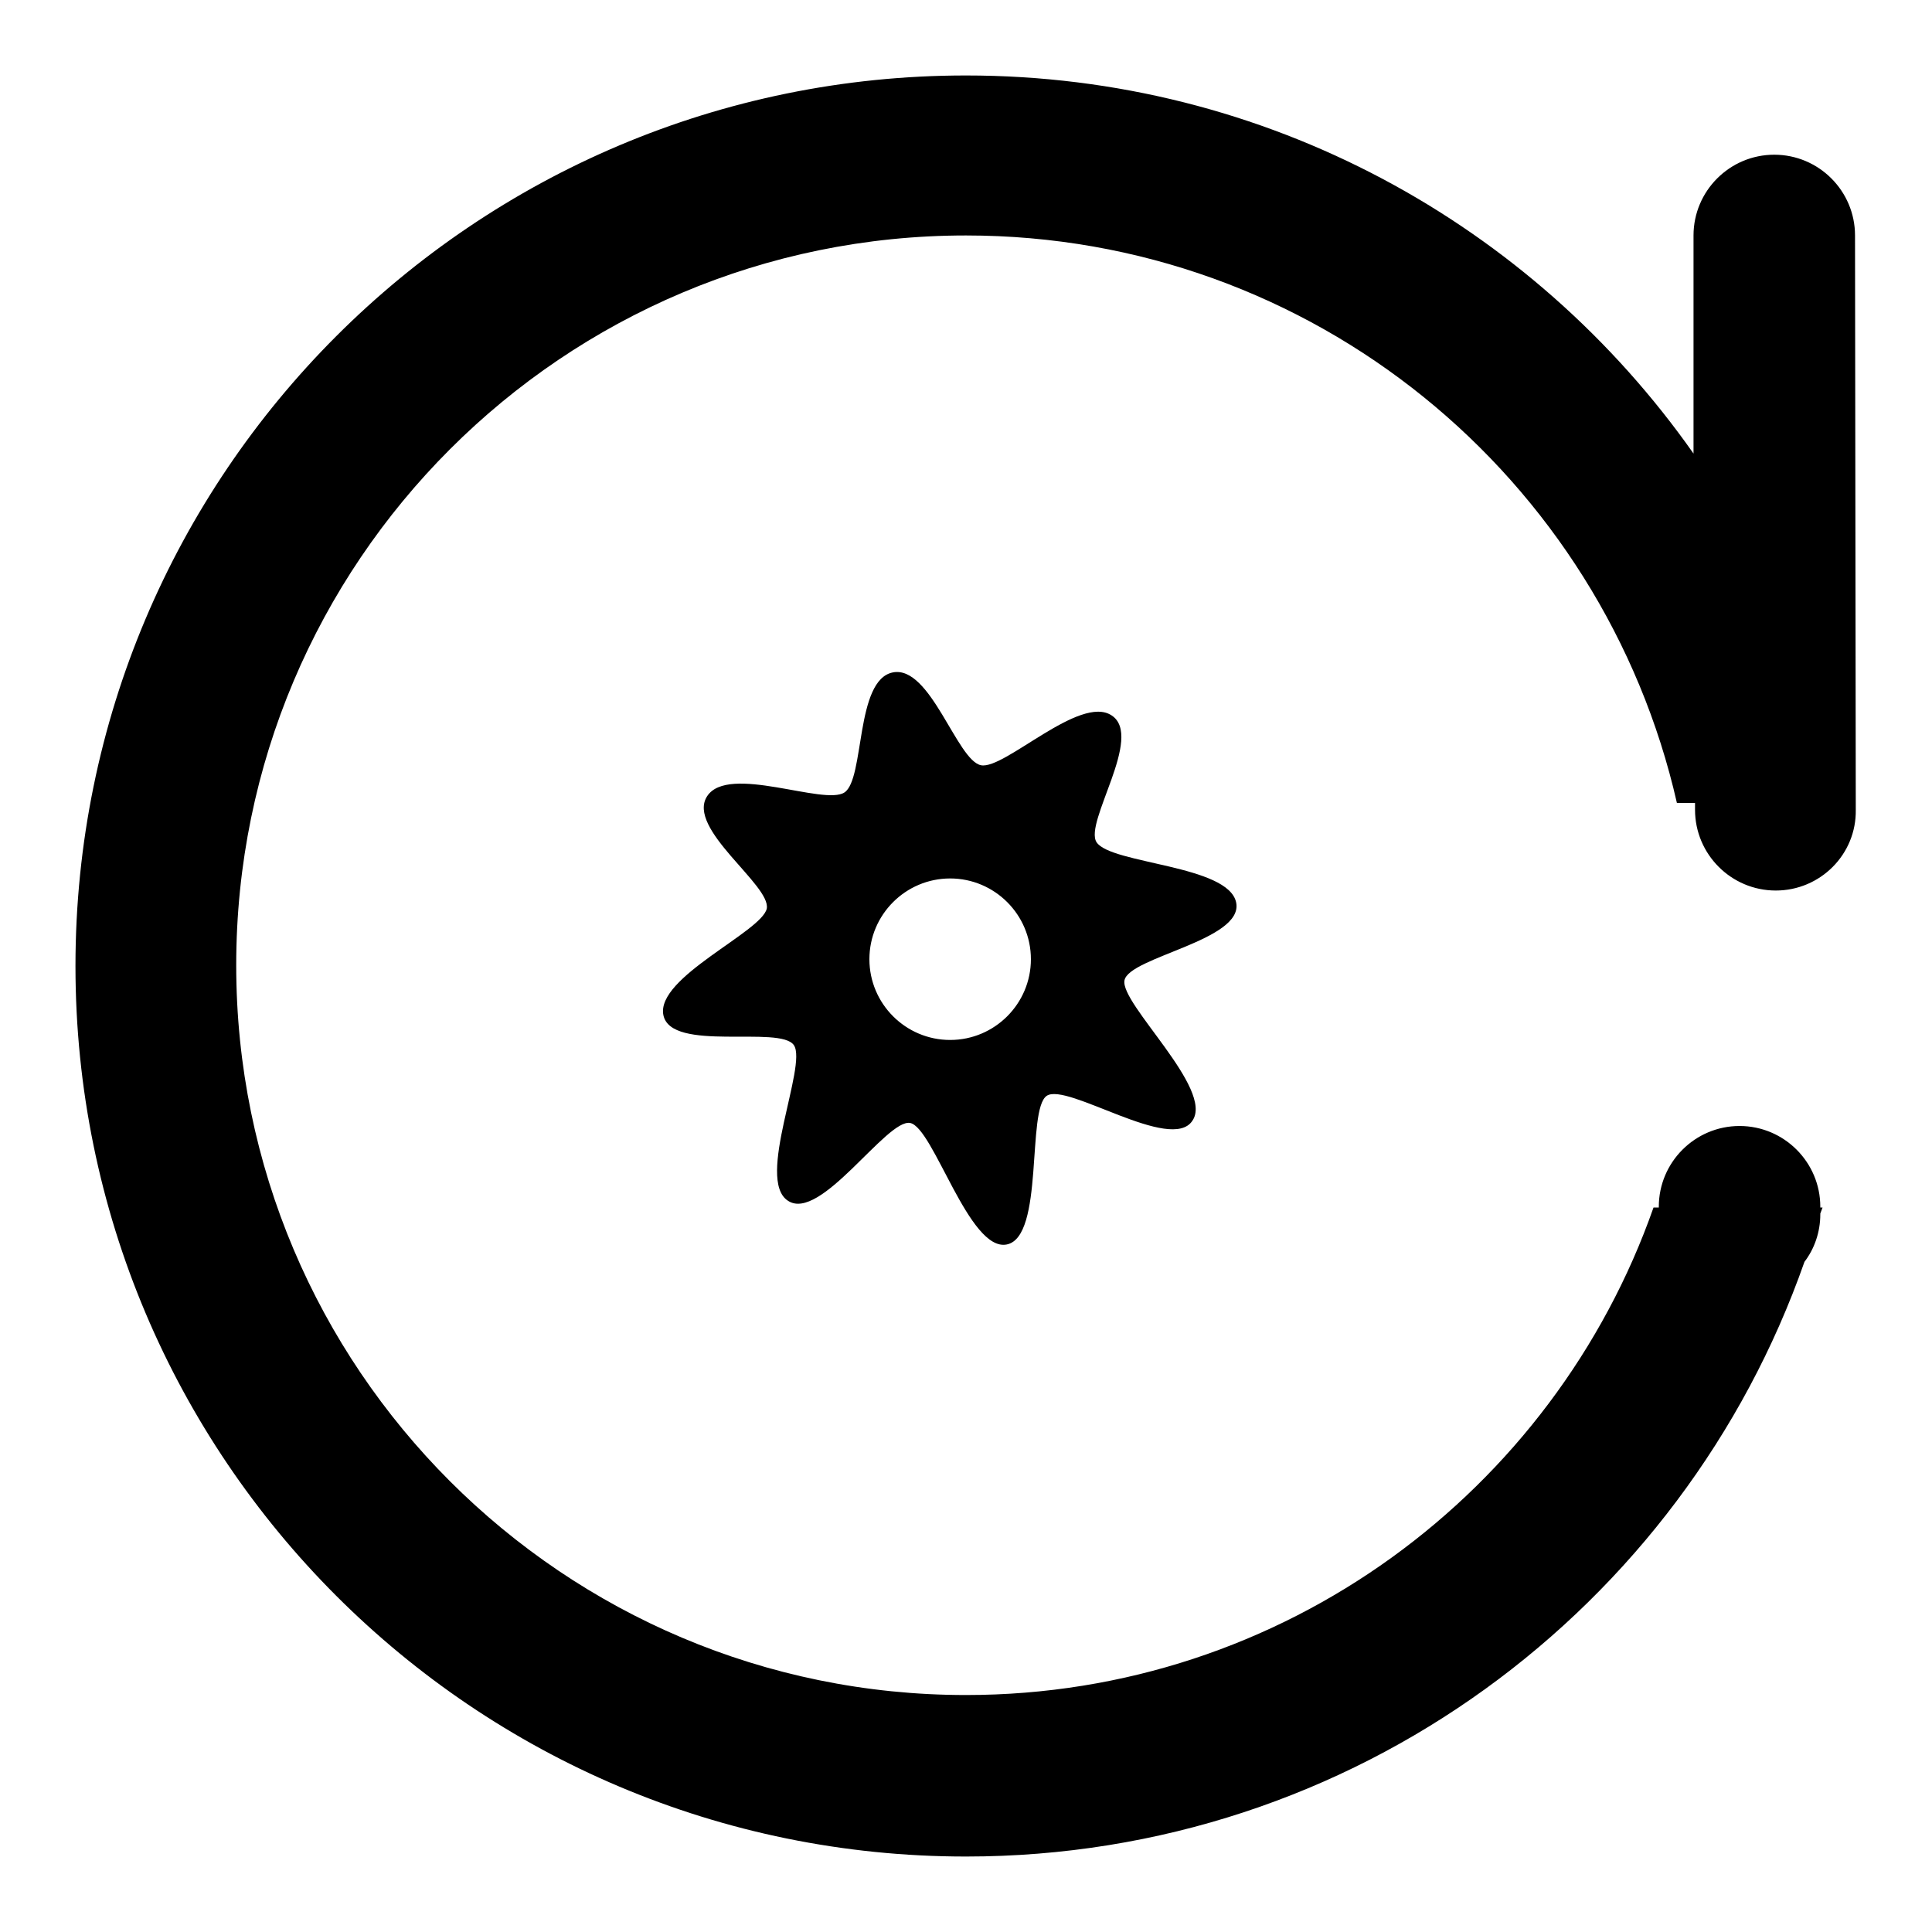
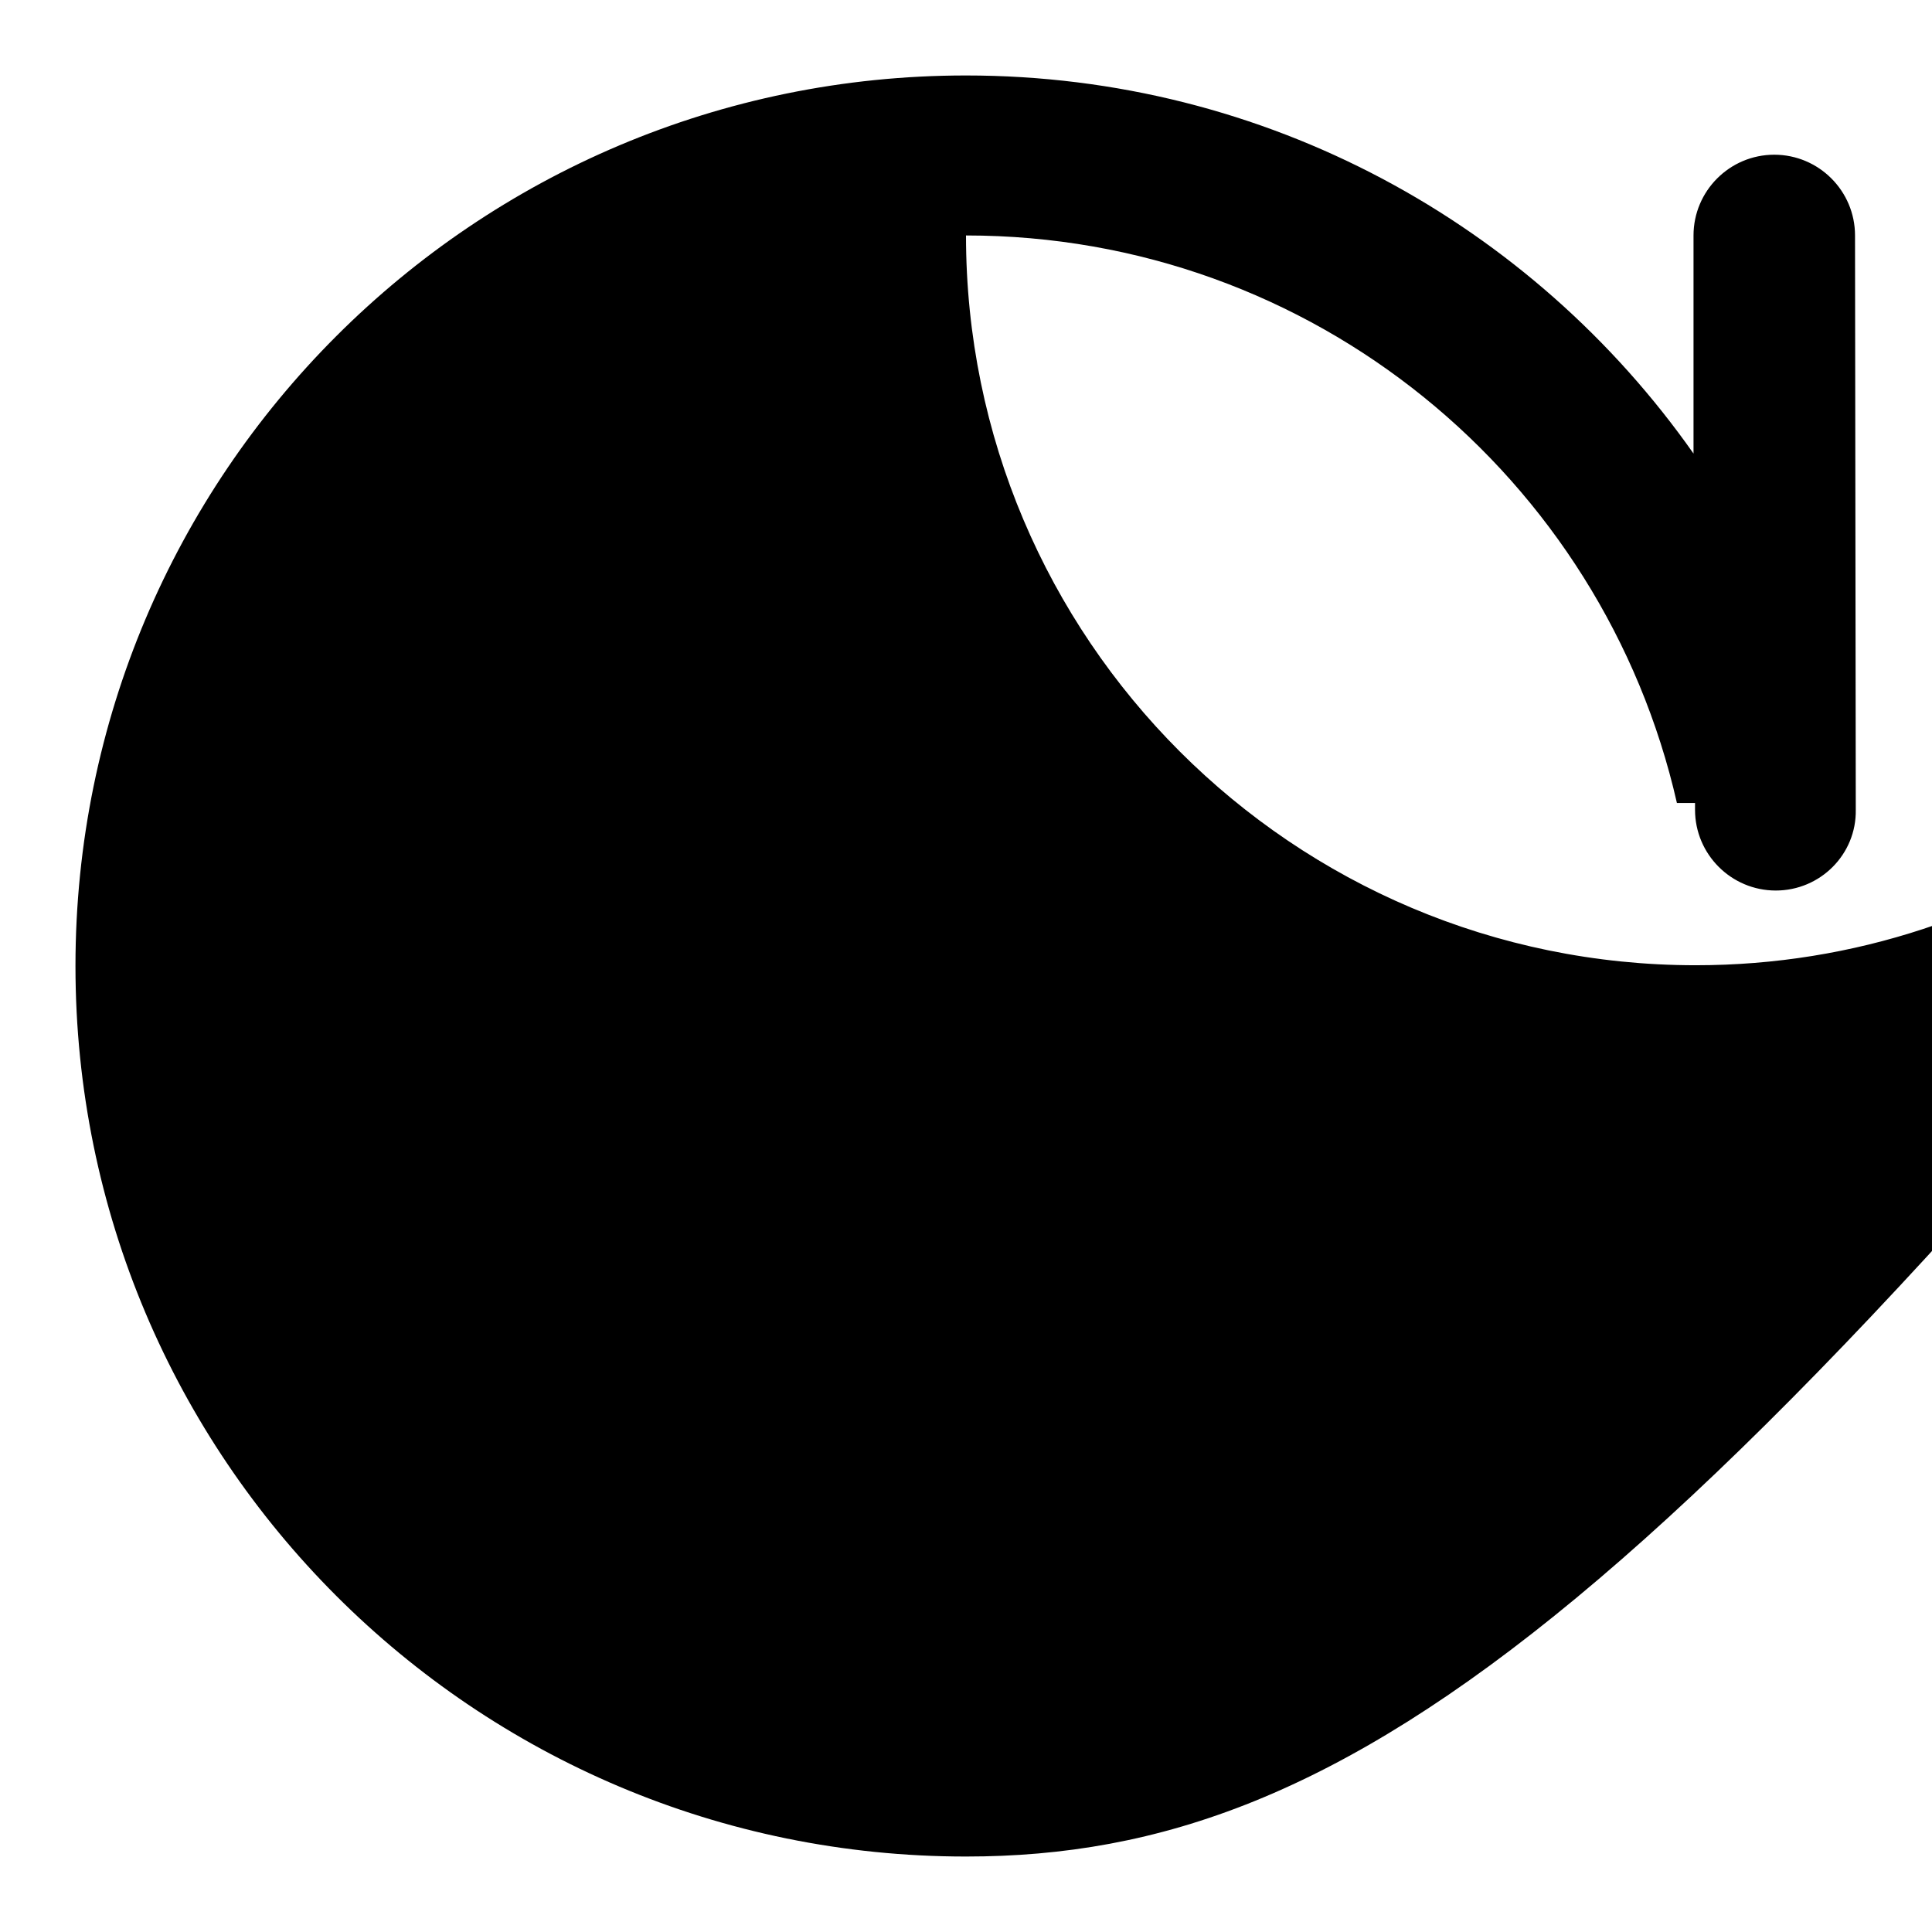
<svg xmlns="http://www.w3.org/2000/svg" version="1.1" x="0px" y="0px" viewBox="0 0 256 256" enable-background="new 0 0 256 256" xml:space="preserve">
  <g>
-     <path fill="#000000" d="M163.8,119.6c1,5-14.2,7.2-14.8,10.3c-0.6,3.1,11.9,14.4,9,18.6c-2.8,4.3-16.6-5.1-19.3-3.3 c-2.7,1.8-0.3,18.7-5.3,19.7c-5,1-9.7-15.5-12.8-16.1c-3.1-0.6-11.9,13.2-16.2,10.3c-4.3-2.8,2.6-17.9,0.8-20.6 c-1.8-2.7-16.3,1-17.3-4c-1-5,13-11,13.7-14.1c0.6-3.1-10.7-10.6-7.9-14.9c2.8-4.3,15.5,1.3,18.2-0.5c2.7-1.8,1.4-14.9,6.4-15.9 c5-1,8.5,11.7,11.7,12.3c3.1,0.6,13.1-9.4,17.3-6.6c4.3,2.8-3.7,14.2-2,16.8C147.2,114.5,162.8,114.6,163.8,119.6z M125.9,116.4 c-5.9,0-10.7,4.8-10.7,10.7c0,5.9,4.8,10.7,10.7,10.7c5.9,0,10.7-4.8,10.7-10.7C136.6,121.2,131.8,116.4,125.9,116.4z M235.3,118 c-5.9,0-10.7-4.8-10.7-10.7l0-0.9h-2.4c-9.8-43.1-48.2-75.2-94.2-75.2c-53.4,0-96.7,43.3-96.7,96.7c0,53.4,43.3,96.7,96.7,96.7 c42.1,0,77.9-27,91.1-64.6h0.7l0-0.1c0-5.9,4.8-10.7,10.7-10.7c5.9,0,10.7,4.8,10.7,10.7l0,0.1h0.3c-0.1,0.3-0.2,0.5-0.3,0.8l0,0.1 c0,2.4-0.8,4.6-2.1,6.3C223,213.1,179.4,246,128,246c-65.2,0-118-52.8-118-118C10,62.8,62.8,10,128,10c39.9,0,75.1,19.8,96.4,50.1 l0-28.9c0-5.9,4.8-10.7,10.7-10.7c5.9,0,10.7,4.8,10.7,10.7l0.1,76.1C246,113.2,241.2,118,235.3,118z" />
+     <path fill="#000000" d="M163.8,119.6c1,5-14.2,7.2-14.8,10.3c-0.6,3.1,11.9,14.4,9,18.6c-2.8,4.3-16.6-5.1-19.3-3.3 c-2.7,1.8-0.3,18.7-5.3,19.7c-5,1-9.7-15.5-12.8-16.1c-3.1-0.6-11.9,13.2-16.2,10.3c-4.3-2.8,2.6-17.9,0.8-20.6 c-1.8-2.7-16.3,1-17.3-4c-1-5,13-11,13.7-14.1c0.6-3.1-10.7-10.6-7.9-14.9c2.8-4.3,15.5,1.3,18.2-0.5c2.7-1.8,1.4-14.9,6.4-15.9 c5-1,8.5,11.7,11.7,12.3c3.1,0.6,13.1-9.4,17.3-6.6c4.3,2.8-3.7,14.2-2,16.8C147.2,114.5,162.8,114.6,163.8,119.6z M125.9,116.4 c-5.9,0-10.7,4.8-10.7,10.7c0,5.9,4.8,10.7,10.7,10.7c5.9,0,10.7-4.8,10.7-10.7C136.6,121.2,131.8,116.4,125.9,116.4z M235.3,118 c-5.9,0-10.7-4.8-10.7-10.7l0-0.9h-2.4c-9.8-43.1-48.2-75.2-94.2-75.2c0,53.4,43.3,96.7,96.7,96.7 c42.1,0,77.9-27,91.1-64.6h0.7l0-0.1c0-5.9,4.8-10.7,10.7-10.7c5.9,0,10.7,4.8,10.7,10.7l0,0.1h0.3c-0.1,0.3-0.2,0.5-0.3,0.8l0,0.1 c0,2.4-0.8,4.6-2.1,6.3C223,213.1,179.4,246,128,246c-65.2,0-118-52.8-118-118C10,62.8,62.8,10,128,10c39.9,0,75.1,19.8,96.4,50.1 l0-28.9c0-5.9,4.8-10.7,10.7-10.7c5.9,0,10.7,4.8,10.7,10.7l0.1,76.1C246,113.2,241.2,118,235.3,118z" />
  </g>
</svg>